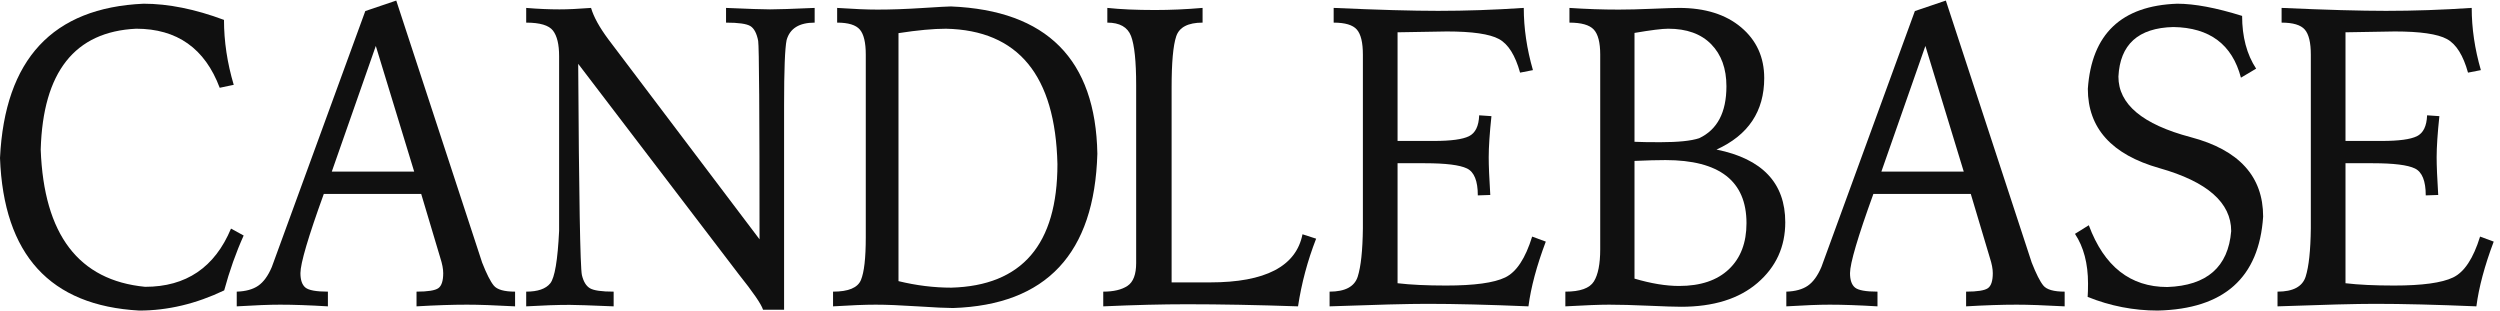
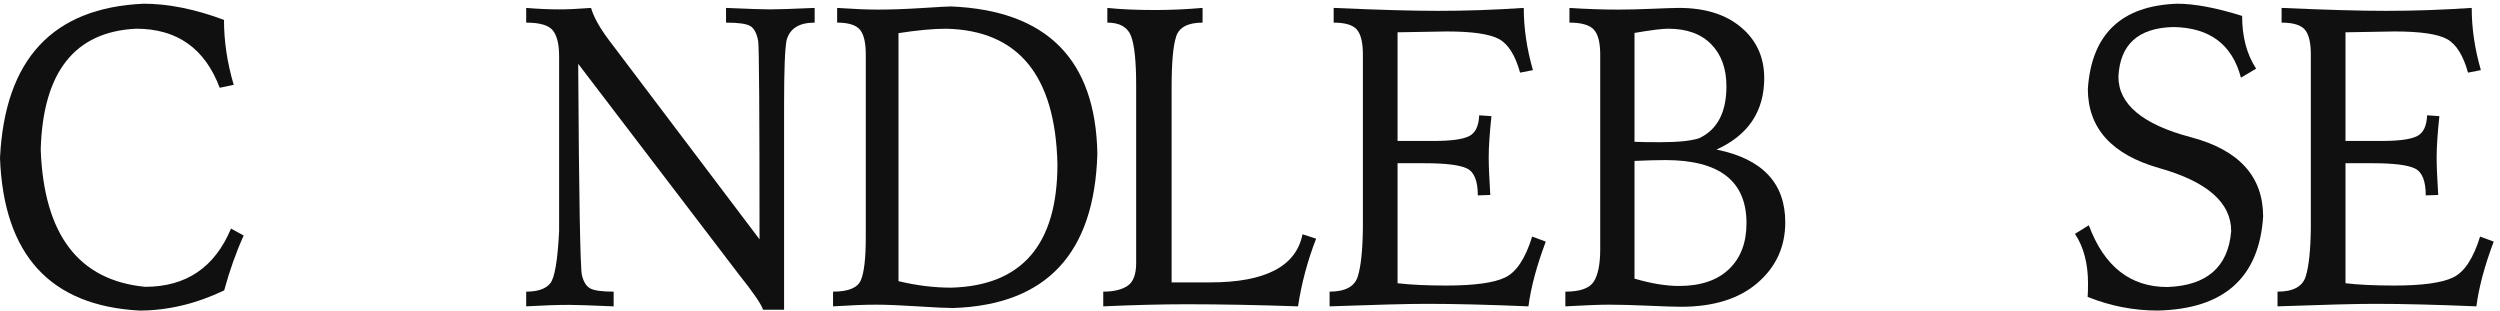
<svg xmlns="http://www.w3.org/2000/svg" width="161" height="20" viewBox="0 0 161 20" fill="none">
  <path d="M8.969 20C3.224 19.684 0.234 16.409 0 10.174C0.309 3.812 3.391 0.501 9.245 0.239C10.834 0.239 12.56 0.586 14.425 1.281C14.425 2.662 14.634 4.056 15.052 5.463L14.149 5.653C13.196 3.117 11.402 1.849 8.768 1.849C4.813 2.039 2.764 4.633 2.622 9.632C2.822 15.109 5.063 18.056 9.345 18.471C11.988 18.471 13.832 17.221 14.877 14.721L15.692 15.168C15.199 16.26 14.781 17.438 14.438 18.701C12.623 19.567 10.8 20 8.969 20Z" fill="#101010" />
-   <path d="M26.674 11.053L24.202 2.959L21.367 11.053H26.674ZM33.171 19.729C31.858 19.657 30.826 19.621 30.073 19.621C29.136 19.621 28.053 19.657 26.824 19.729V18.782C27.552 18.782 28.02 18.707 28.229 18.558C28.438 18.41 28.543 18.087 28.543 17.591C28.543 17.32 28.48 16.991 28.354 16.603L27.125 12.488H20.853C19.85 15.258 19.348 16.959 19.348 17.591C19.348 18.033 19.455 18.342 19.668 18.518C19.881 18.694 20.364 18.782 21.117 18.782V19.729C19.921 19.657 18.896 19.621 18.043 19.621C17.358 19.621 16.425 19.657 15.246 19.729V18.782C15.823 18.764 16.283 18.637 16.626 18.403C16.969 18.168 17.262 17.767 17.504 17.198L23.525 0.712L25.519 0.036L31.051 16.914C31.335 17.636 31.584 18.128 31.798 18.389C32.011 18.651 32.469 18.782 33.171 18.782V19.729Z" fill="#101010" />
  <path d="M50.495 19.946H49.14C49.031 19.594 48.509 18.832 47.572 17.658L37.236 4.11C37.286 12.673 37.366 17.207 37.474 17.713C37.575 18.137 37.748 18.421 37.995 18.565C38.242 18.71 38.749 18.782 39.519 18.782V19.729C38.014 19.666 37.069 19.634 36.684 19.634C35.898 19.634 34.965 19.666 33.887 19.729V18.782C34.631 18.782 35.147 18.604 35.436 18.247C35.724 17.891 35.915 16.765 36.007 14.87V3.609C36.007 2.86 35.875 2.314 35.612 1.971C35.348 1.629 34.773 1.457 33.887 1.457V0.51C34.639 0.573 35.355 0.604 36.032 0.604C36.567 0.604 37.244 0.573 38.064 0.51C38.231 1.087 38.607 1.768 39.193 2.553L48.914 15.412C48.914 7.263 48.885 3.005 48.827 2.634C48.734 2.147 48.567 1.829 48.325 1.68C48.082 1.531 47.559 1.457 46.757 1.457V0.51C48.203 0.573 49.148 0.604 49.592 0.604C50.068 0.604 51.026 0.573 52.464 0.51V1.457C51.469 1.457 50.867 1.832 50.658 2.58C50.549 3.104 50.495 4.507 50.495 6.79V19.946Z" fill="#101010" />
  <path d="M61.263 18.525C65.82 18.398 68.099 15.745 68.099 10.566C67.965 4.854 65.573 1.949 60.924 1.85C60.113 1.85 59.093 1.944 57.863 2.134V18.105C59.009 18.385 60.142 18.525 61.263 18.525ZM61.375 19.837C60.957 19.837 60.194 19.801 59.086 19.729C57.978 19.657 57.081 19.621 56.395 19.621C55.71 19.621 54.794 19.657 53.648 19.729V18.782C54.635 18.782 55.233 18.534 55.442 18.037C55.651 17.541 55.756 16.625 55.756 15.29V3.514C55.756 2.738 55.628 2.201 55.373 1.904C55.118 1.606 54.631 1.457 53.912 1.457V0.51C54.991 0.582 55.856 0.618 56.508 0.618C57.386 0.618 58.35 0.584 59.4 0.516C60.449 0.449 61.062 0.415 61.237 0.415C67.417 0.667 70.562 3.83 70.67 9.903C70.486 16.328 67.388 19.639 61.375 19.837Z" fill="#101010" />
  <path d="M83.593 19.729C80.95 19.639 78.563 19.594 76.43 19.594C74.858 19.594 73.064 19.639 71.049 19.729V18.782C71.718 18.782 72.238 18.658 72.611 18.41C72.983 18.162 73.169 17.672 73.169 16.941V5.49C73.169 3.947 73.058 2.89 72.837 2.316C72.615 1.744 72.107 1.457 71.312 1.457V0.509C72.157 0.6 73.181 0.645 74.385 0.645C75.372 0.645 76.392 0.6 77.446 0.509V1.457C76.51 1.457 75.943 1.753 75.747 2.343C75.55 2.935 75.452 4.029 75.452 5.626V18.186H77.935C81.49 18.186 83.471 17.153 83.881 15.087L84.759 15.371C84.207 16.788 83.818 18.24 83.593 19.729Z" fill="#101010" />
  <path d="M98.432 19.729C95.865 19.621 93.691 19.567 91.909 19.567C90.705 19.567 88.61 19.621 85.625 19.729V18.782C86.628 18.782 87.233 18.459 87.438 17.814C87.642 17.169 87.753 16.134 87.77 14.708V3.514C87.77 2.738 87.64 2.201 87.381 1.904C87.122 1.606 86.624 1.457 85.888 1.457V0.509C88.731 0.636 90.973 0.699 92.612 0.699C94.393 0.699 96.233 0.636 98.131 0.509C98.131 1.818 98.328 3.153 98.721 4.516L97.893 4.678C97.583 3.56 97.13 2.838 96.532 2.513C95.934 2.188 94.815 2.026 93.176 2.026L90.003 2.08V9.077H92.349C93.435 9.077 94.186 8.976 94.6 8.773C95.014 8.57 95.234 8.121 95.259 7.426L96.049 7.48C95.932 8.581 95.873 9.465 95.873 10.133C95.873 10.665 95.907 11.473 95.974 12.556L95.171 12.583C95.171 11.653 94.939 11.076 94.475 10.85C94.01 10.625 93.105 10.512 91.759 10.512H90.003V18.24C90.847 18.34 91.888 18.389 93.126 18.389C94.941 18.389 96.21 18.216 96.933 17.868C97.657 17.521 98.236 16.643 98.671 15.236L99.549 15.56C98.963 17.113 98.591 18.502 98.432 19.729Z" fill="#101010" />
  <path d="M108.134 18.416C109.514 18.416 110.582 18.058 111.339 17.34C112.096 16.623 112.474 15.633 112.474 14.369C112.474 11.662 110.735 10.309 107.256 10.309C106.737 10.309 106.073 10.327 105.262 10.363V17.943C106.332 18.259 107.289 18.416 108.134 18.416ZM106.917 9.158C108.071 9.158 108.908 9.073 109.426 8.901C110.597 8.351 111.182 7.236 111.182 5.558C111.182 4.421 110.856 3.519 110.204 2.851C109.552 2.183 108.628 1.849 107.432 1.849C107.039 1.849 106.315 1.94 105.262 2.12V9.131C105.638 9.149 106.19 9.158 106.917 9.158ZM108.26 19.756C107.883 19.756 107.189 19.734 106.177 19.689C105.165 19.644 104.317 19.621 103.631 19.621C103.029 19.621 102.088 19.657 100.809 19.729V18.782C101.762 18.782 102.374 18.563 102.646 18.125C102.918 17.688 103.054 16.995 103.054 16.048V3.514C103.054 2.738 102.916 2.201 102.64 1.904C102.364 1.606 101.841 1.457 101.072 1.457V0.51C102.142 0.582 103.2 0.618 104.245 0.618C104.839 0.618 105.567 0.6 106.428 0.564C107.289 0.528 107.858 0.51 108.134 0.51C109.807 0.51 111.139 0.927 112.129 1.761C113.12 2.596 113.616 3.686 113.616 5.03C113.616 7.169 112.591 8.703 110.543 9.632C113.494 10.228 114.971 11.789 114.971 14.315C114.971 15.894 114.375 17.196 113.183 18.22C111.991 19.244 110.35 19.756 108.26 19.756Z" fill="#101010" />
-   <path d="M126.466 11.053L123.995 2.959L121.16 11.053H126.466ZM132.964 19.729C131.651 19.657 130.619 19.621 129.866 19.621C128.929 19.621 127.846 19.657 126.617 19.729V18.782C127.345 18.782 127.813 18.707 128.022 18.558C128.231 18.41 128.336 18.087 128.336 17.591C128.336 17.32 128.273 16.991 128.147 16.603L126.918 12.488H120.646C119.643 15.258 119.141 16.959 119.141 17.591C119.141 18.033 119.248 18.342 119.461 18.518C119.674 18.694 120.157 18.782 120.91 18.782V19.729C119.714 19.657 118.689 19.621 117.836 19.621C117.151 19.621 116.218 19.657 115.039 19.729V18.782C115.616 18.764 116.076 18.637 116.419 18.403C116.762 18.168 117.054 17.767 117.297 17.198L123.318 0.712L125.312 0.036L130.844 16.914C131.129 17.636 131.377 18.128 131.591 18.389C131.804 18.651 132.262 18.782 132.964 18.782V19.729Z" fill="#101010" />
  <path d="M138.96 20C137.405 20 135.899 19.707 134.444 19.12C134.461 18.913 134.469 18.624 134.469 18.254C134.469 16.973 134.189 15.908 133.629 15.06L134.519 14.505C135.506 17.158 137.191 18.484 139.575 18.484C142.125 18.394 143.497 17.194 143.689 14.884C143.689 13.052 142.15 11.701 139.073 10.83C135.995 9.959 134.457 8.256 134.457 5.72C134.699 2.193 136.618 0.365 140.214 0.239C141.327 0.239 142.719 0.501 144.392 1.024C144.392 2.368 144.692 3.501 145.295 4.421L144.316 5.003C143.756 2.865 142.305 1.777 139.964 1.741C137.706 1.795 136.527 2.86 136.426 4.936C136.426 6.713 137.979 8.012 141.086 8.834C144.193 9.655 145.746 11.36 145.746 13.95C145.487 17.884 143.225 19.901 138.96 20Z" fill="#101010" />
  <path d="M159.479 19.729C156.912 19.621 154.738 19.567 152.956 19.567C151.752 19.567 149.657 19.621 146.672 19.729V18.782C147.675 18.782 148.279 18.459 148.484 17.814C148.689 17.169 148.8 16.134 148.817 14.708V3.514C148.817 2.738 148.687 2.201 148.428 1.904C148.169 1.606 147.671 1.457 146.935 1.457V0.509C149.778 0.636 152.02 0.699 153.659 0.699C155.44 0.699 157.28 0.636 159.178 0.509C159.178 1.818 159.374 3.153 159.768 4.516L158.94 4.678C158.63 3.56 158.177 2.838 157.579 2.513C156.981 2.188 155.862 2.026 154.223 2.026L151.05 2.08V9.077H153.395C154.482 9.077 155.233 8.976 155.647 8.773C156.061 8.57 156.28 8.121 156.305 7.426L157.096 7.48C156.979 8.581 156.92 9.465 156.92 10.133C156.92 10.665 156.953 11.473 157.021 12.556L156.218 12.583C156.218 11.653 155.986 11.076 155.521 10.85C155.057 10.625 154.152 10.512 152.806 10.512H151.05V18.24C151.894 18.34 152.935 18.389 154.173 18.389C155.988 18.389 157.257 18.216 157.98 17.868C158.703 17.521 159.282 16.643 159.717 15.236L160.595 15.56C160.01 17.113 159.638 18.502 159.479 19.729Z" fill="#101010" />
</svg>